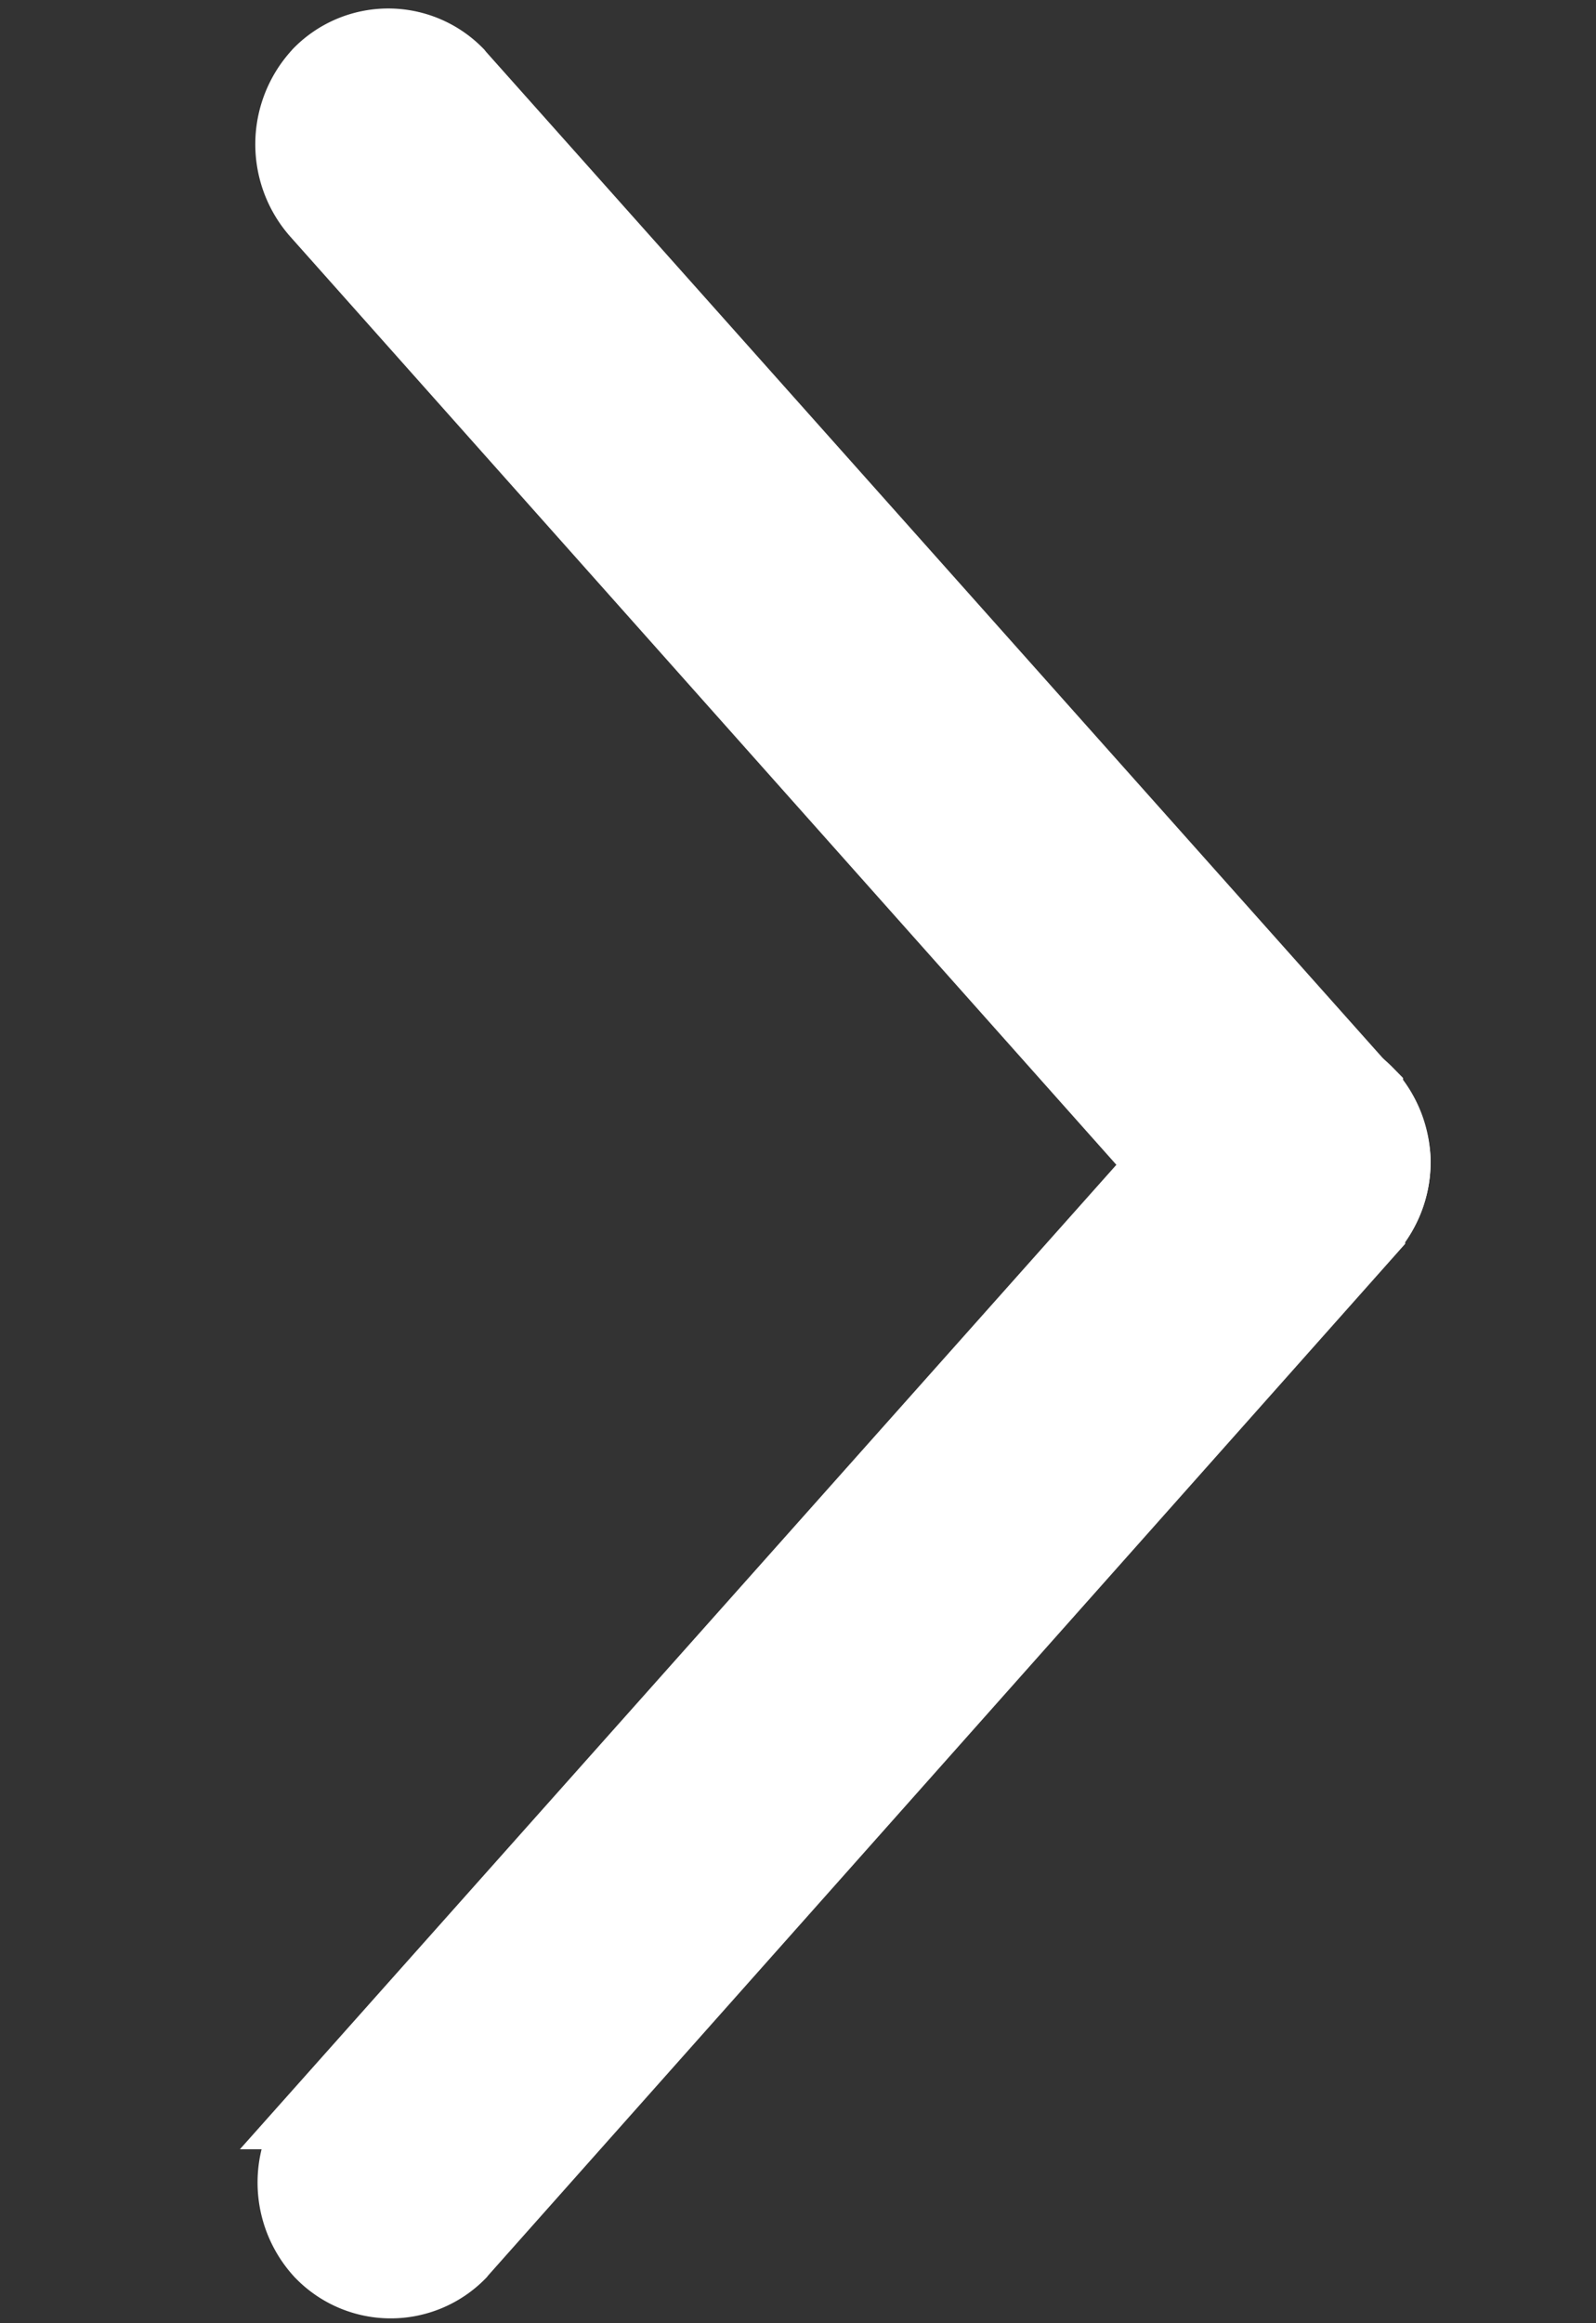
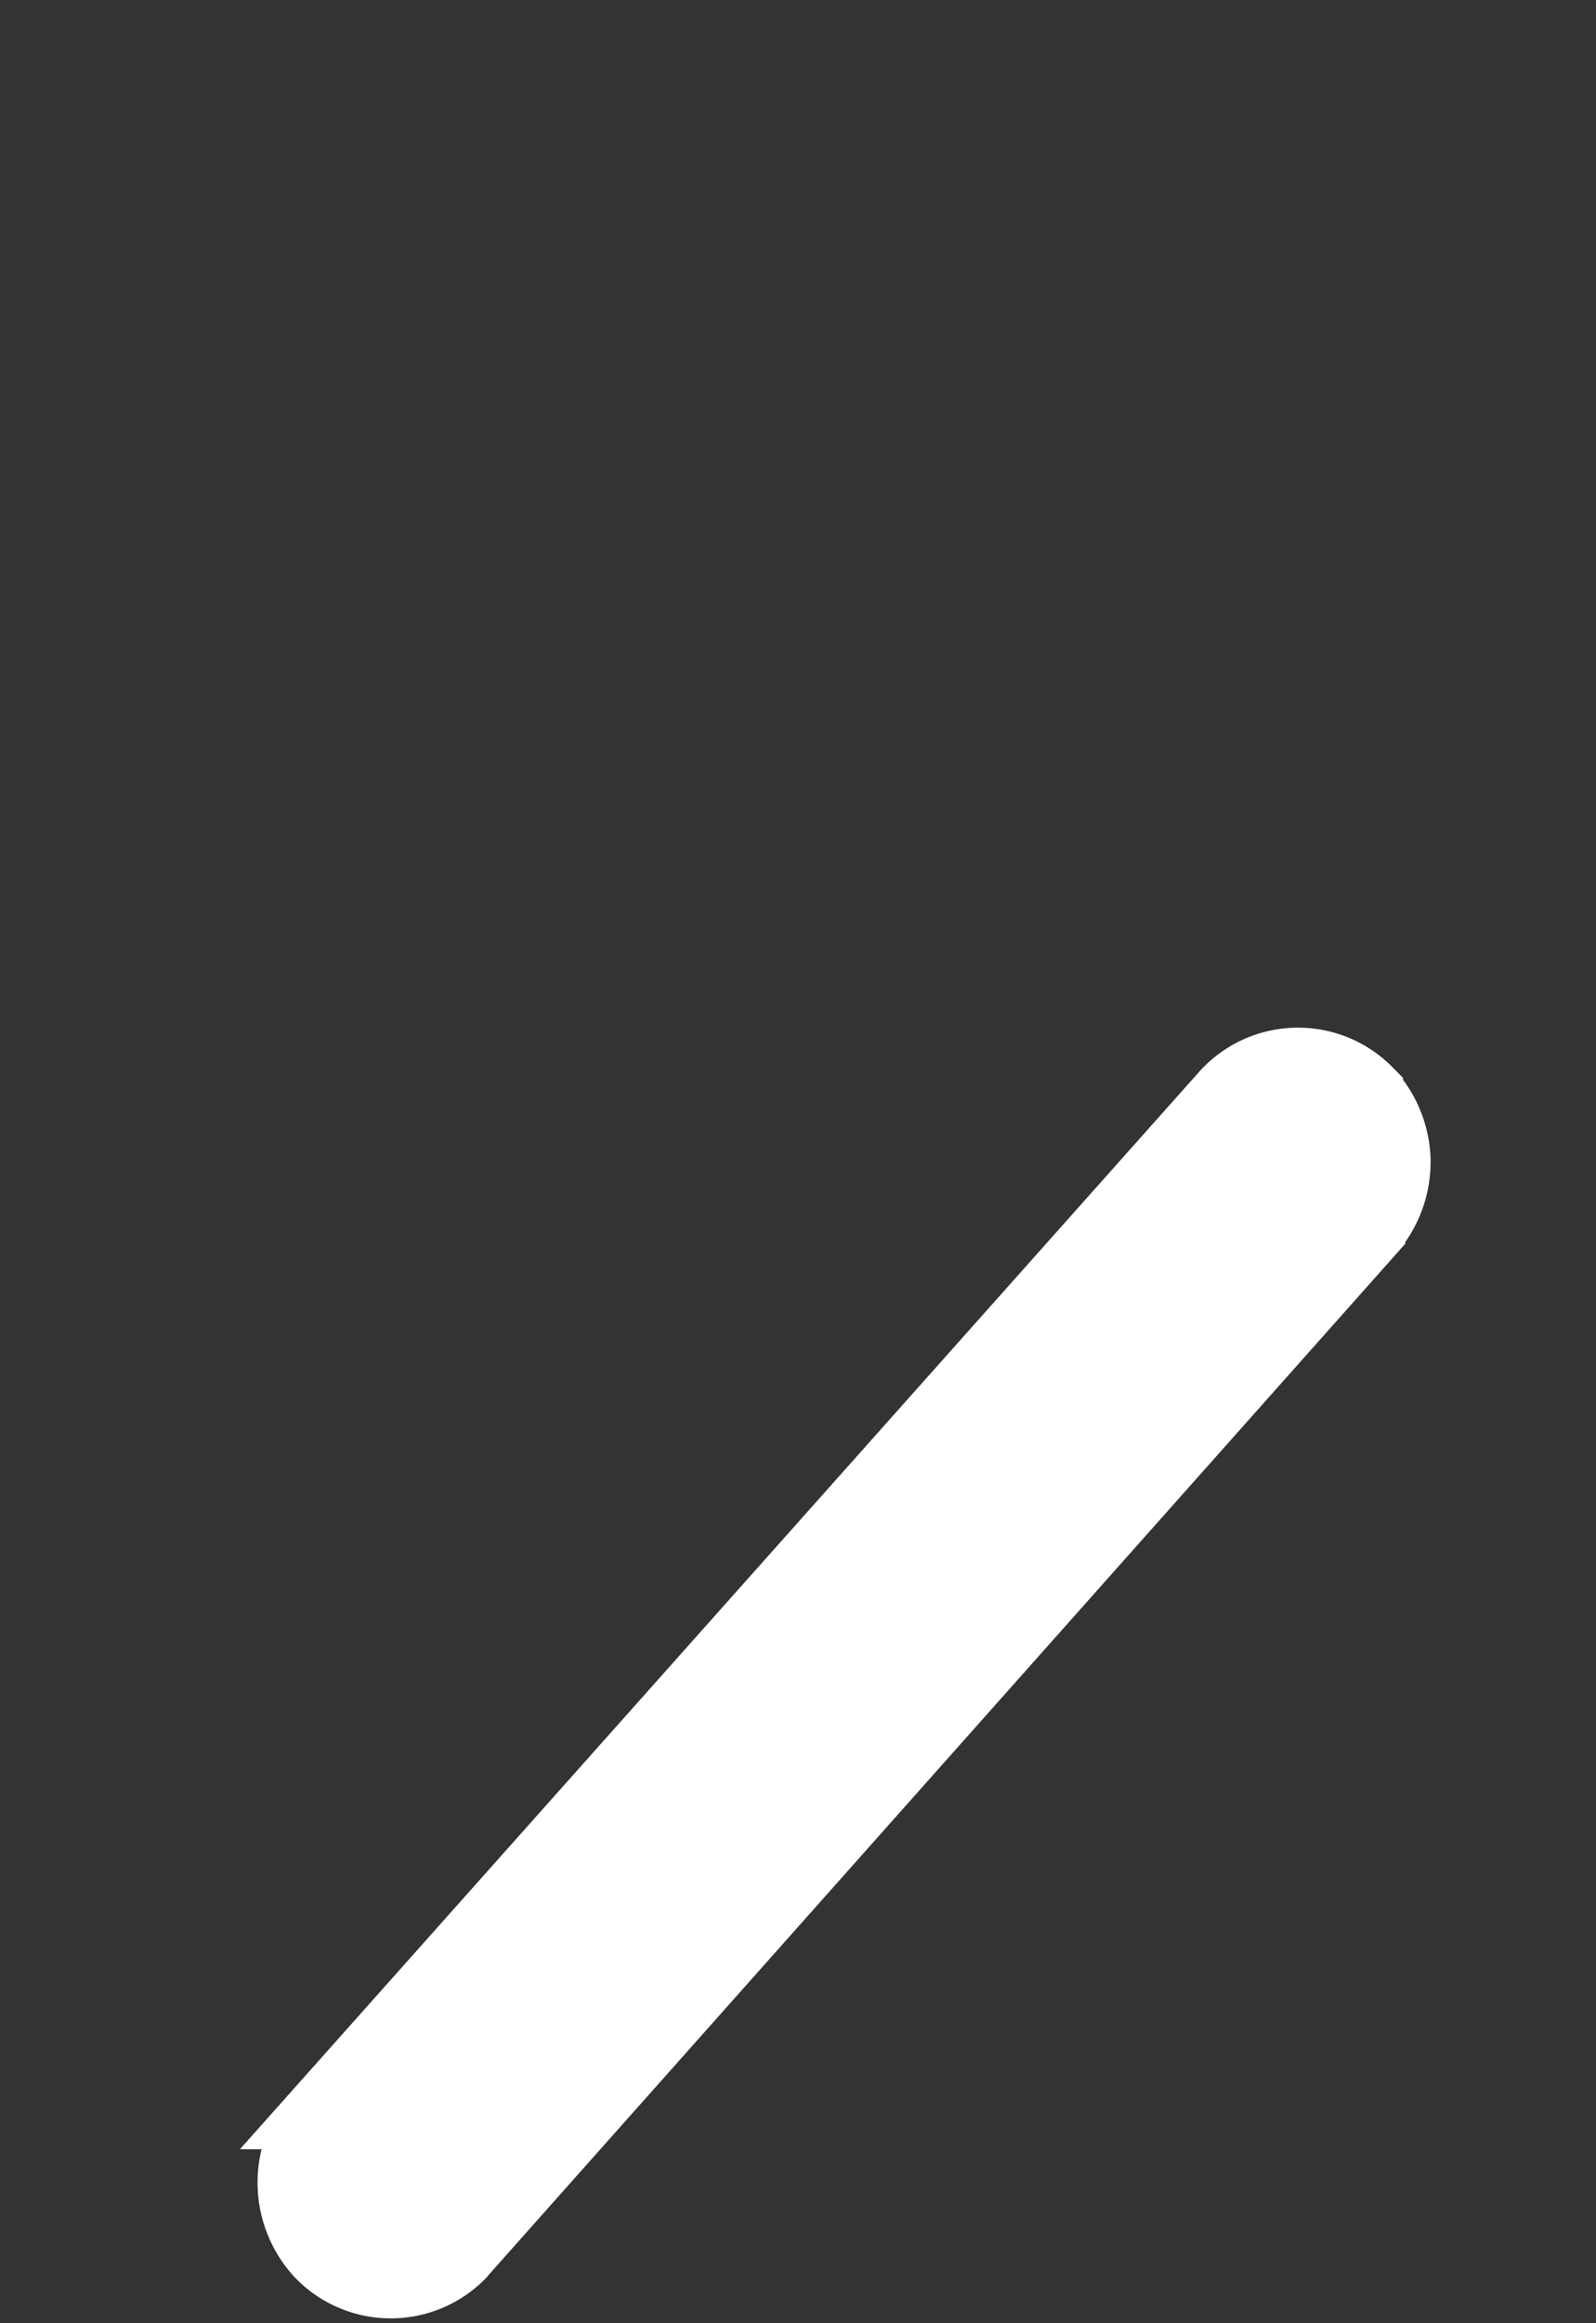
<svg xmlns="http://www.w3.org/2000/svg" width="11" height="16" viewBox="0 0 11 16" fill="none">
  <rect x="0" y="0" width="11" height="16" fill="#333333" stroke="none" />
  <g clip-path="url(#f282wp82ka)" fill="#fff" stroke="#fff" stroke-width=".5">
-     <path d="M9.61 8.001v-.015a.715.715 0 0 0-.197-.455L3.157.516 3.15.507a.665.665 0 0 0-.948 0l-.006.007a.71.71 0 0 0-.001.958L8.446 8.49l.008.009a.665.665 0 0 0 .946.002.692.692 0 0 0 .21-.5z" />
    <path d="M9.61 7.999v-.005a.71.71 0 0 0-.184-.461l-.006-.007a.665.665 0 0 0-.948 0l-.009.009-6.252 7.017a.71.71 0 0 0 .002.96l.006.006a.665.665 0 0 0 .948 0l.008-.01 6.26-7.037v-.002A.711.711 0 0 0 9.61 8z" />
  </g>
  <defs>
    <clipPath id="f282wp82ka">
      <path fill="#fff" transform="rotate(-90 8.464 7.536)" d="M0 0h16v9.143H0z" />
    </clipPath>
  </defs>
</svg>